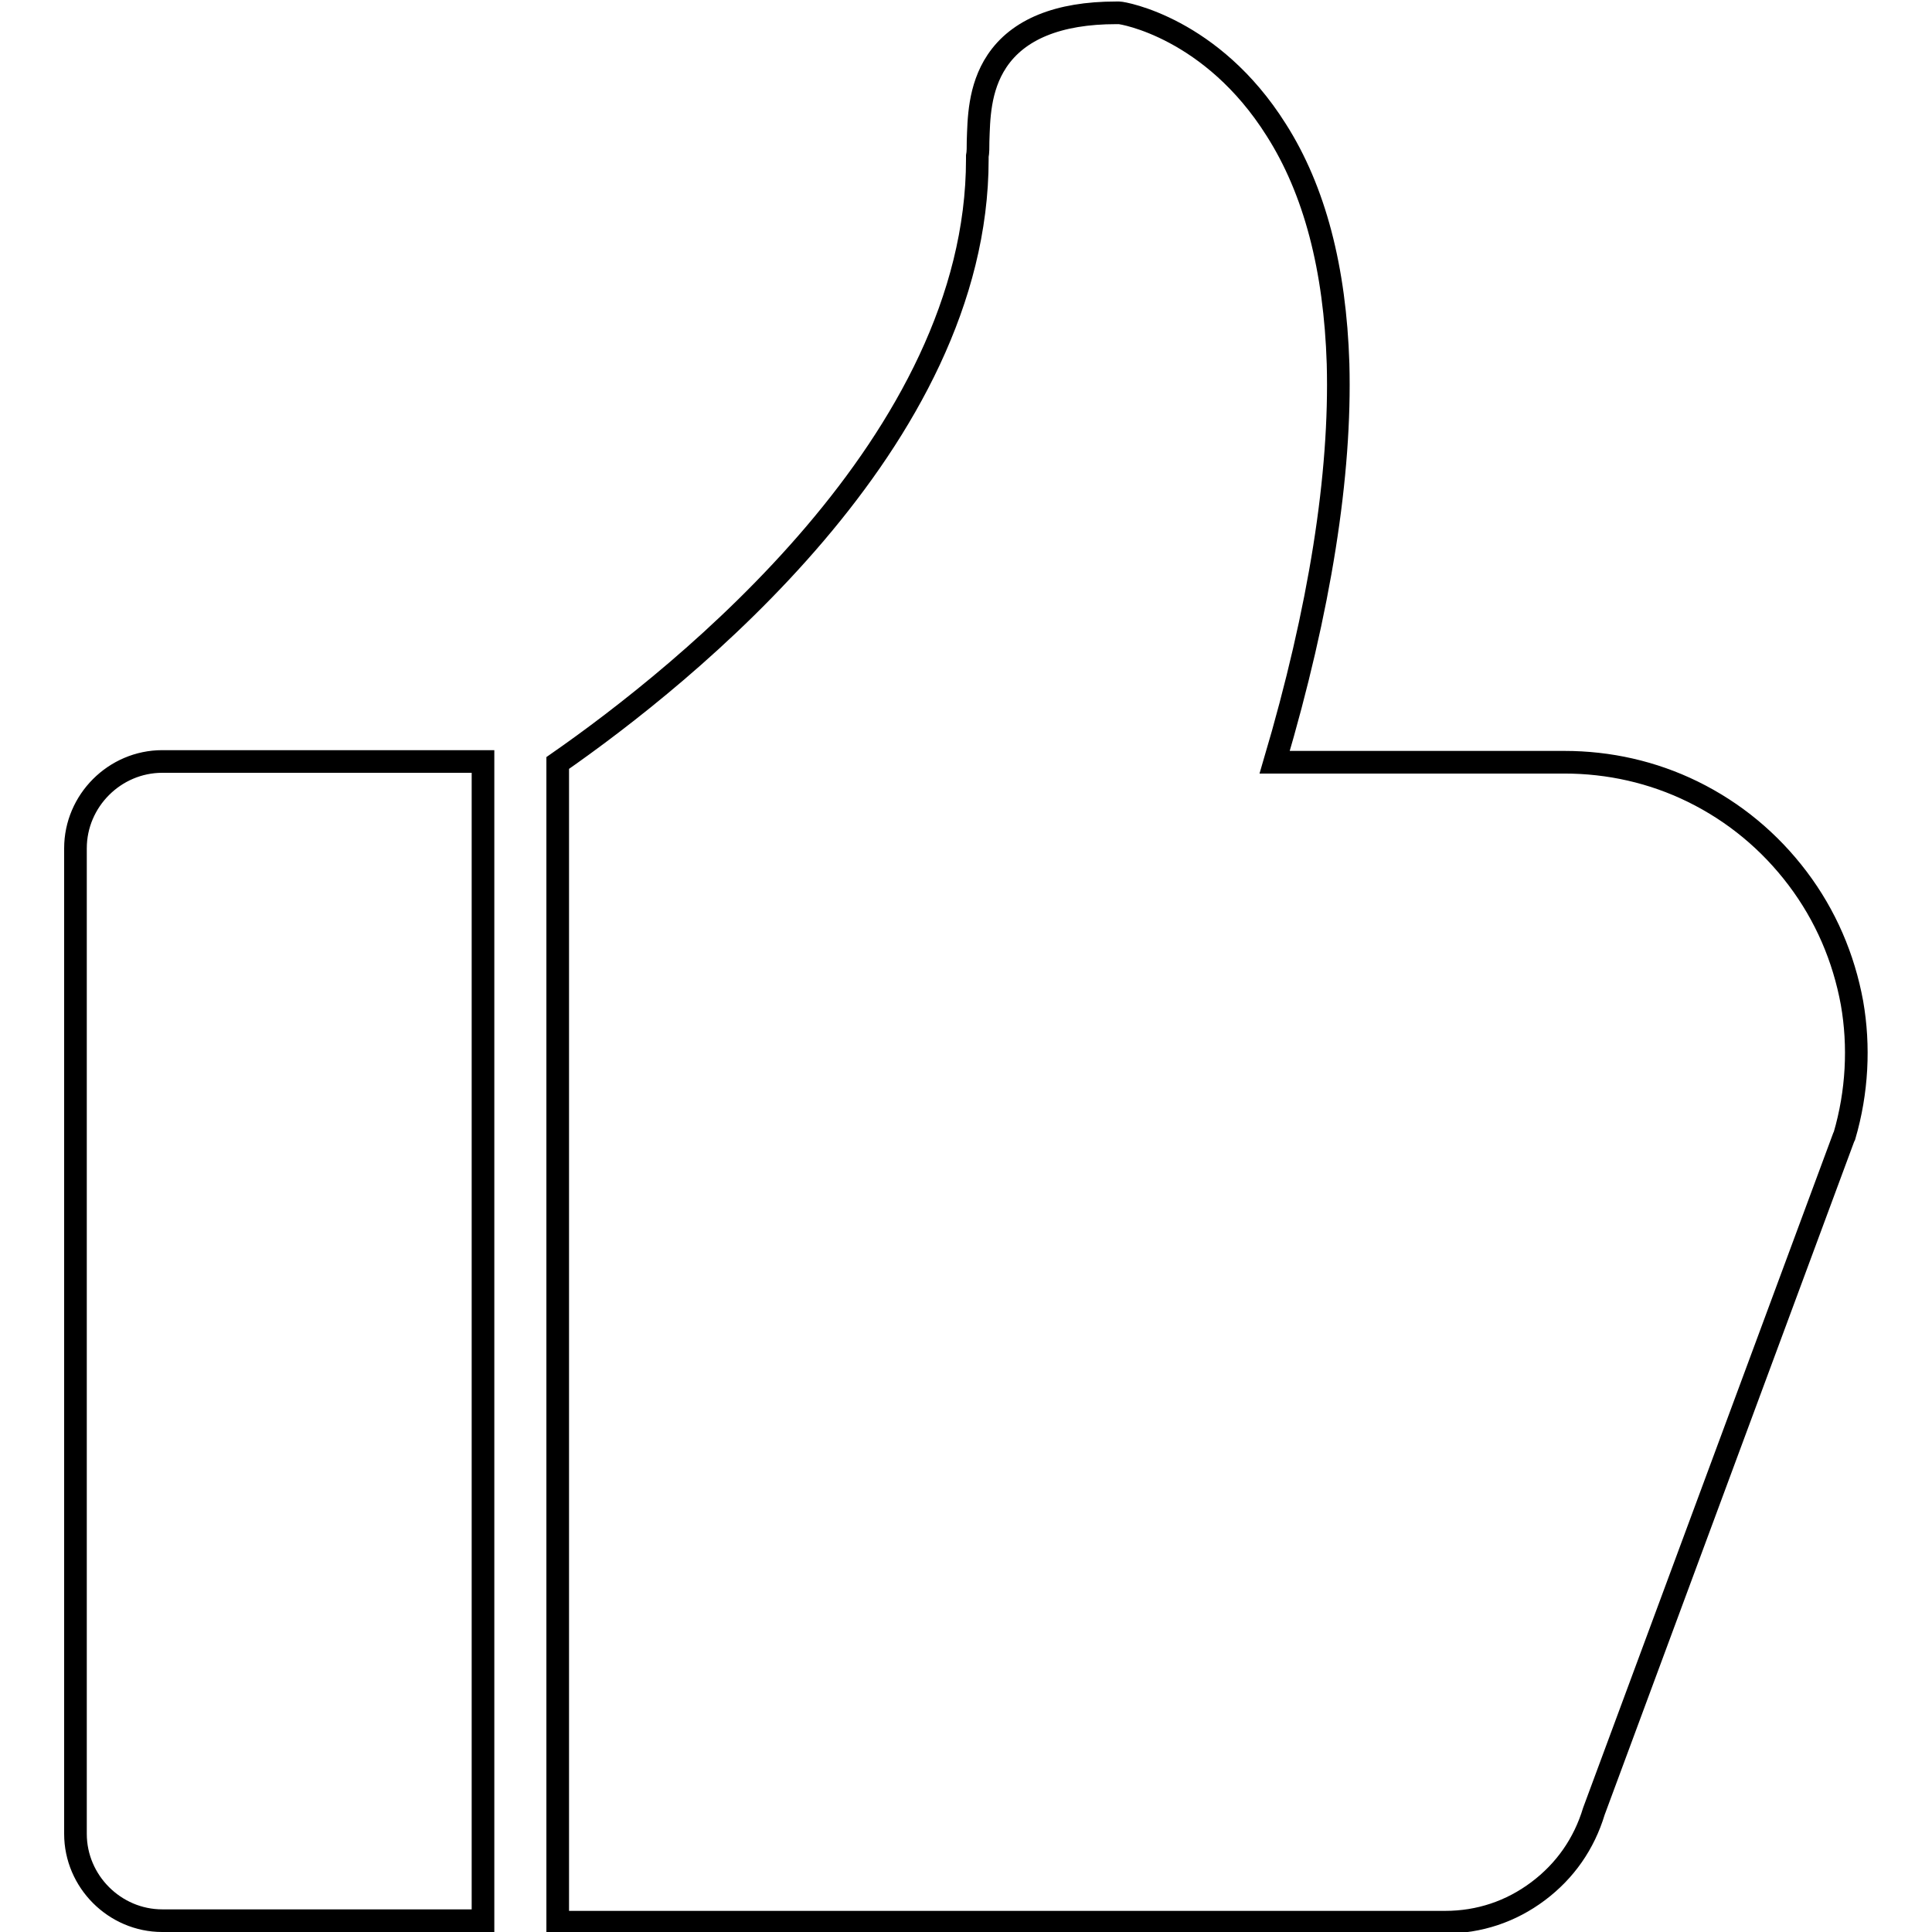
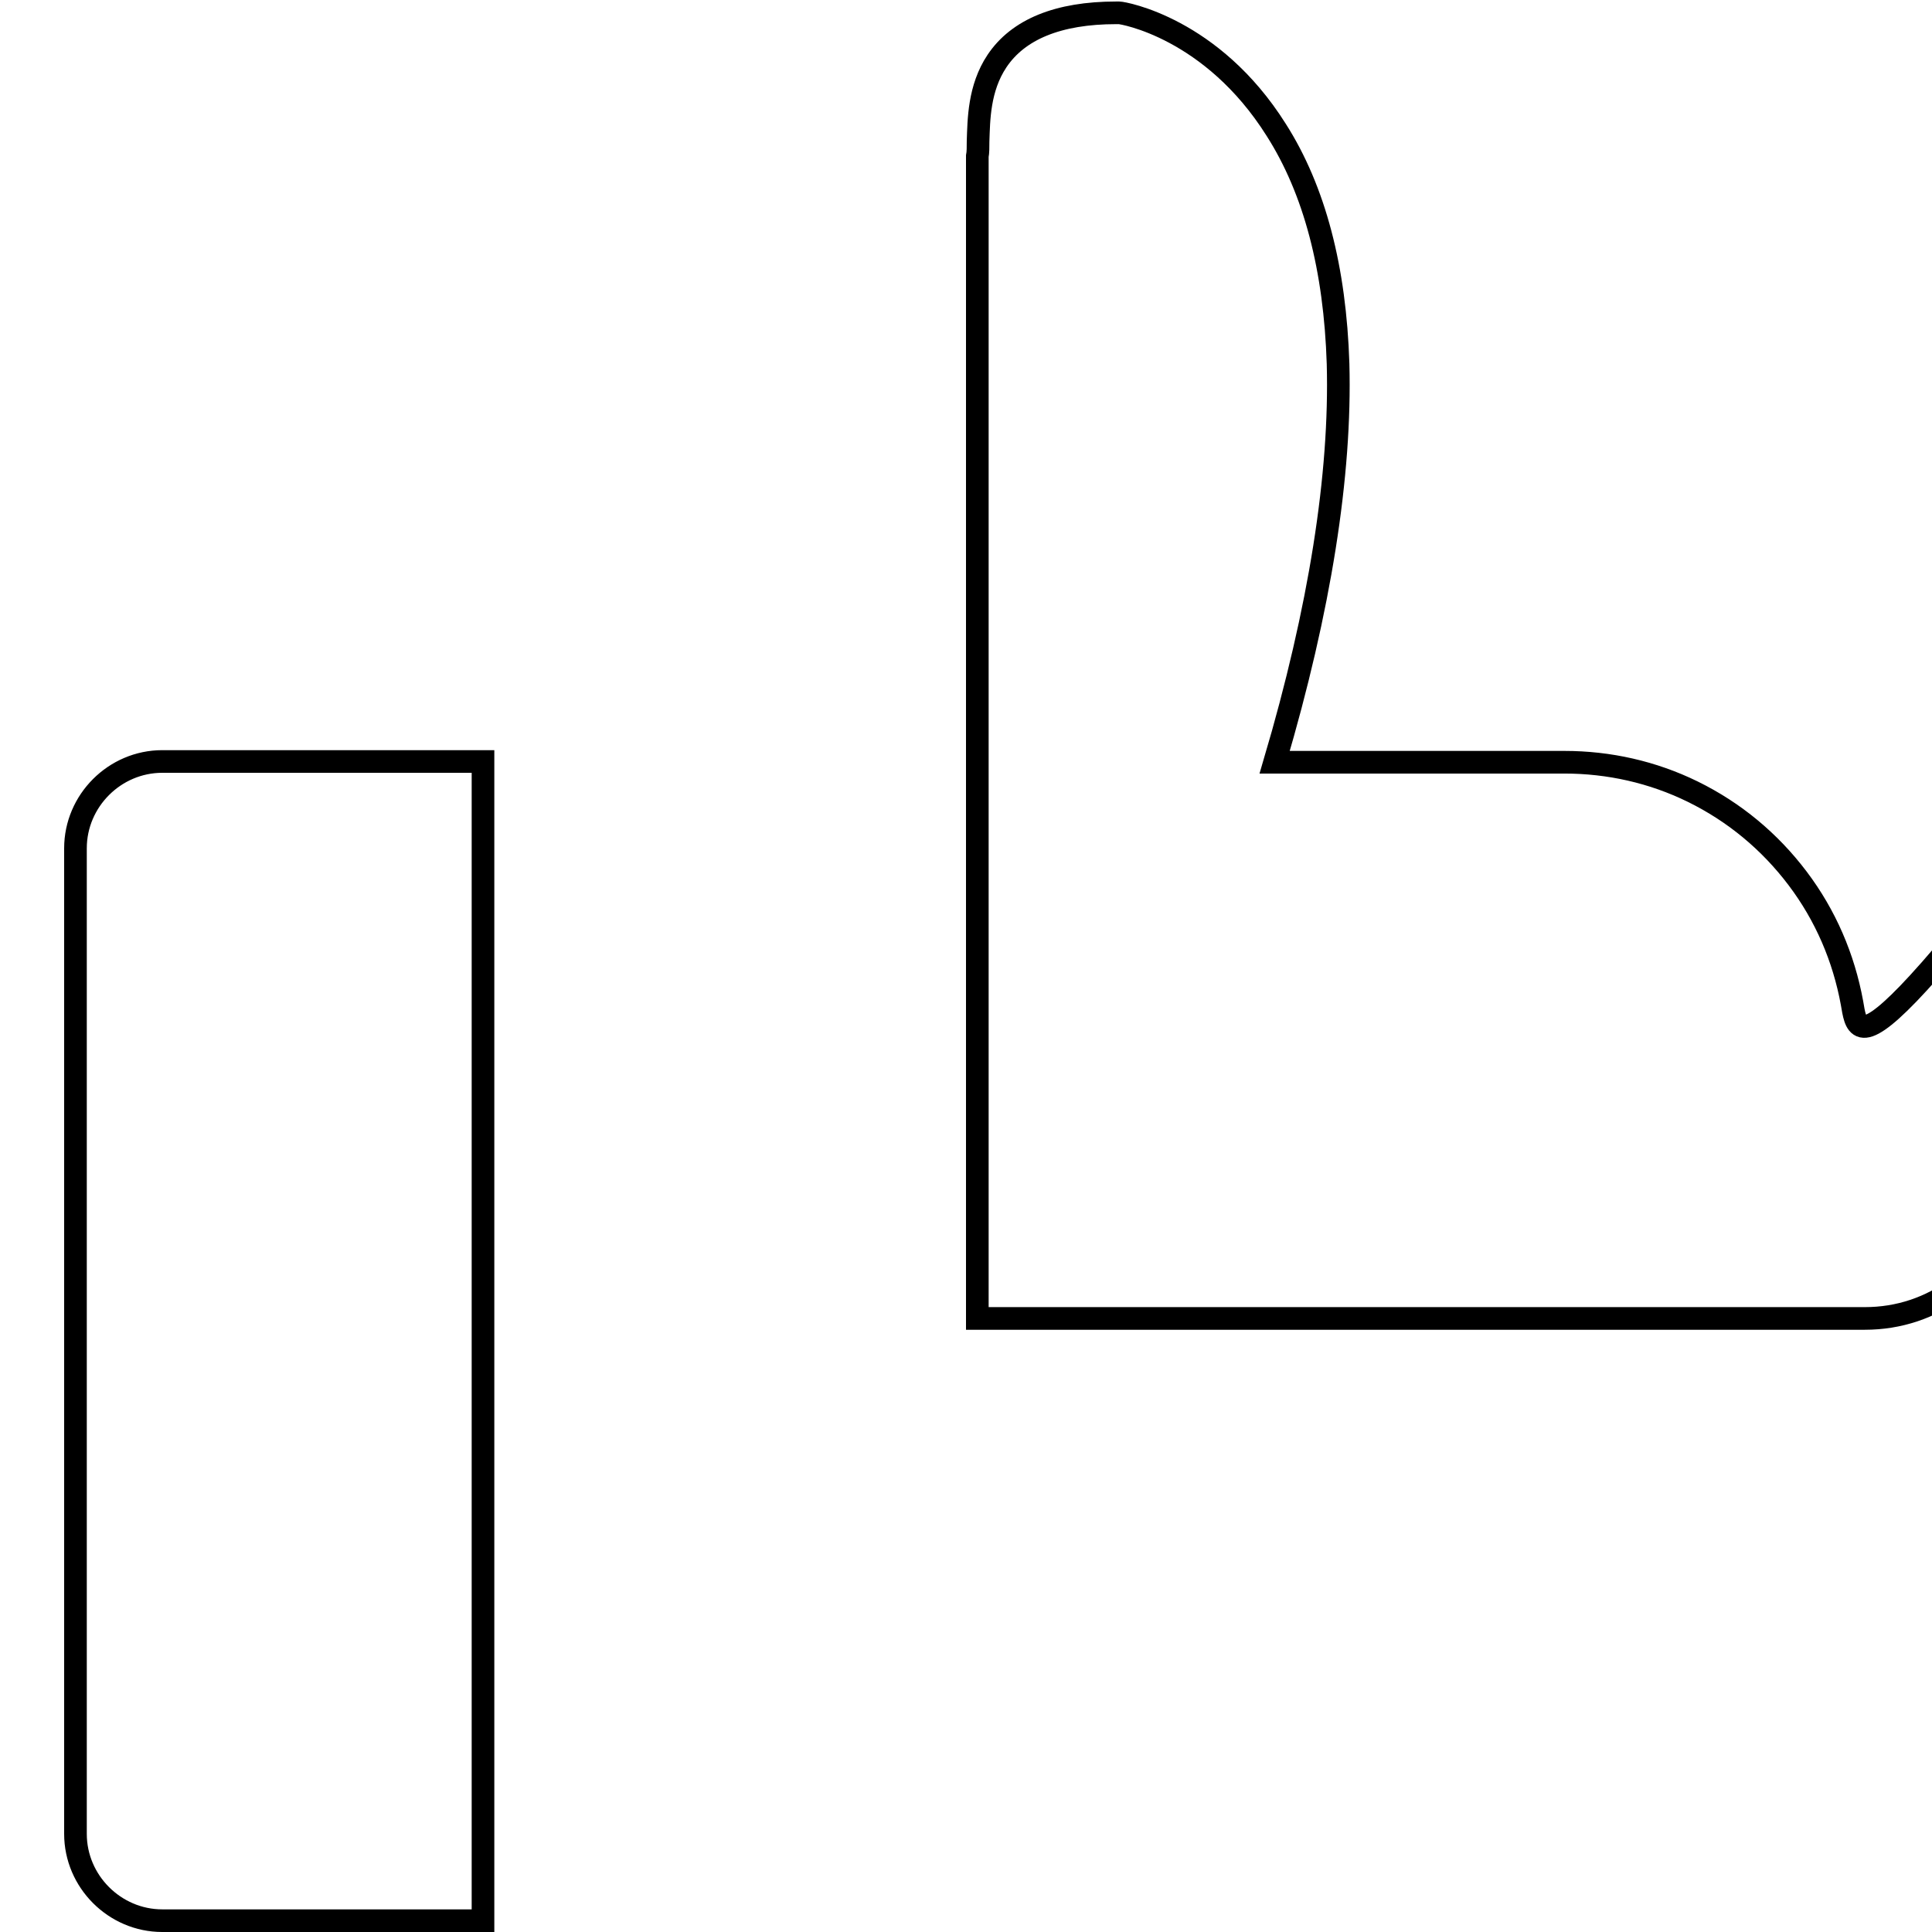
<svg xmlns="http://www.w3.org/2000/svg" version="1.1" x="0px" y="0px" viewBox="0 0 256 256" enable-background="new 0 0 256 256" xml:space="preserve">
  <g>
-     <path stroke-width="3" fill-opacity="0" stroke="#000000" d="M64,100.9H21.5c-6.3,0-11.5,5.2-11.5,11.5V243c0,6.3,5.2,11.5,11.5,11.5H64V100.9z M245.4,132.9 c-1.1-6-3.5-11.6-7.2-16.5c-3.7-4.9-8.4-8.8-13.9-11.5c-5.3-2.6-11.1-3.9-17-3.9h-38.4c6-20.3,8.8-38.1,8.4-52.8 c-0.4-12.6-3.1-23-8.2-31c-8.5-13.5-20.3-15.5-20.8-15.5l-0.2,0h-0.2c-7.7,0-13,2.2-15.8,6.4c-2.4,3.6-2.4,7.8-2.5,10.6 c0,0.8,0,1.5-0.1,2l0,0.2v0.2c0,37.3-38.8,68.3-55.6,80v153.6h117.6c4.5,0,8.7-1.4,12.3-4.1c3.6-2.7,6.1-6.3,7.4-10.6l33.1-89.3 l0.1-0.2C246.1,144.7,246.4,138.6,245.4,132.9z" />
+     <path stroke-width="3" fill-opacity="0" stroke="#000000" d="M64,100.9H21.5c-6.3,0-11.5,5.2-11.5,11.5V243c0,6.3,5.2,11.5,11.5,11.5H64V100.9z M245.4,132.9 c-1.1-6-3.5-11.6-7.2-16.5c-3.7-4.9-8.4-8.8-13.9-11.5c-5.3-2.6-11.1-3.9-17-3.9h-38.4c6-20.3,8.8-38.1,8.4-52.8 c-0.4-12.6-3.1-23-8.2-31c-8.5-13.5-20.3-15.5-20.8-15.5l-0.2,0h-0.2c-7.7,0-13,2.2-15.8,6.4c-2.4,3.6-2.4,7.8-2.5,10.6 c0,0.8,0,1.5-0.1,2l0,0.2v0.2v153.6h117.6c4.5,0,8.7-1.4,12.3-4.1c3.6-2.7,6.1-6.3,7.4-10.6l33.1-89.3 l0.1-0.2C246.1,144.7,246.4,138.6,245.4,132.9z" />
  </g>
</svg>